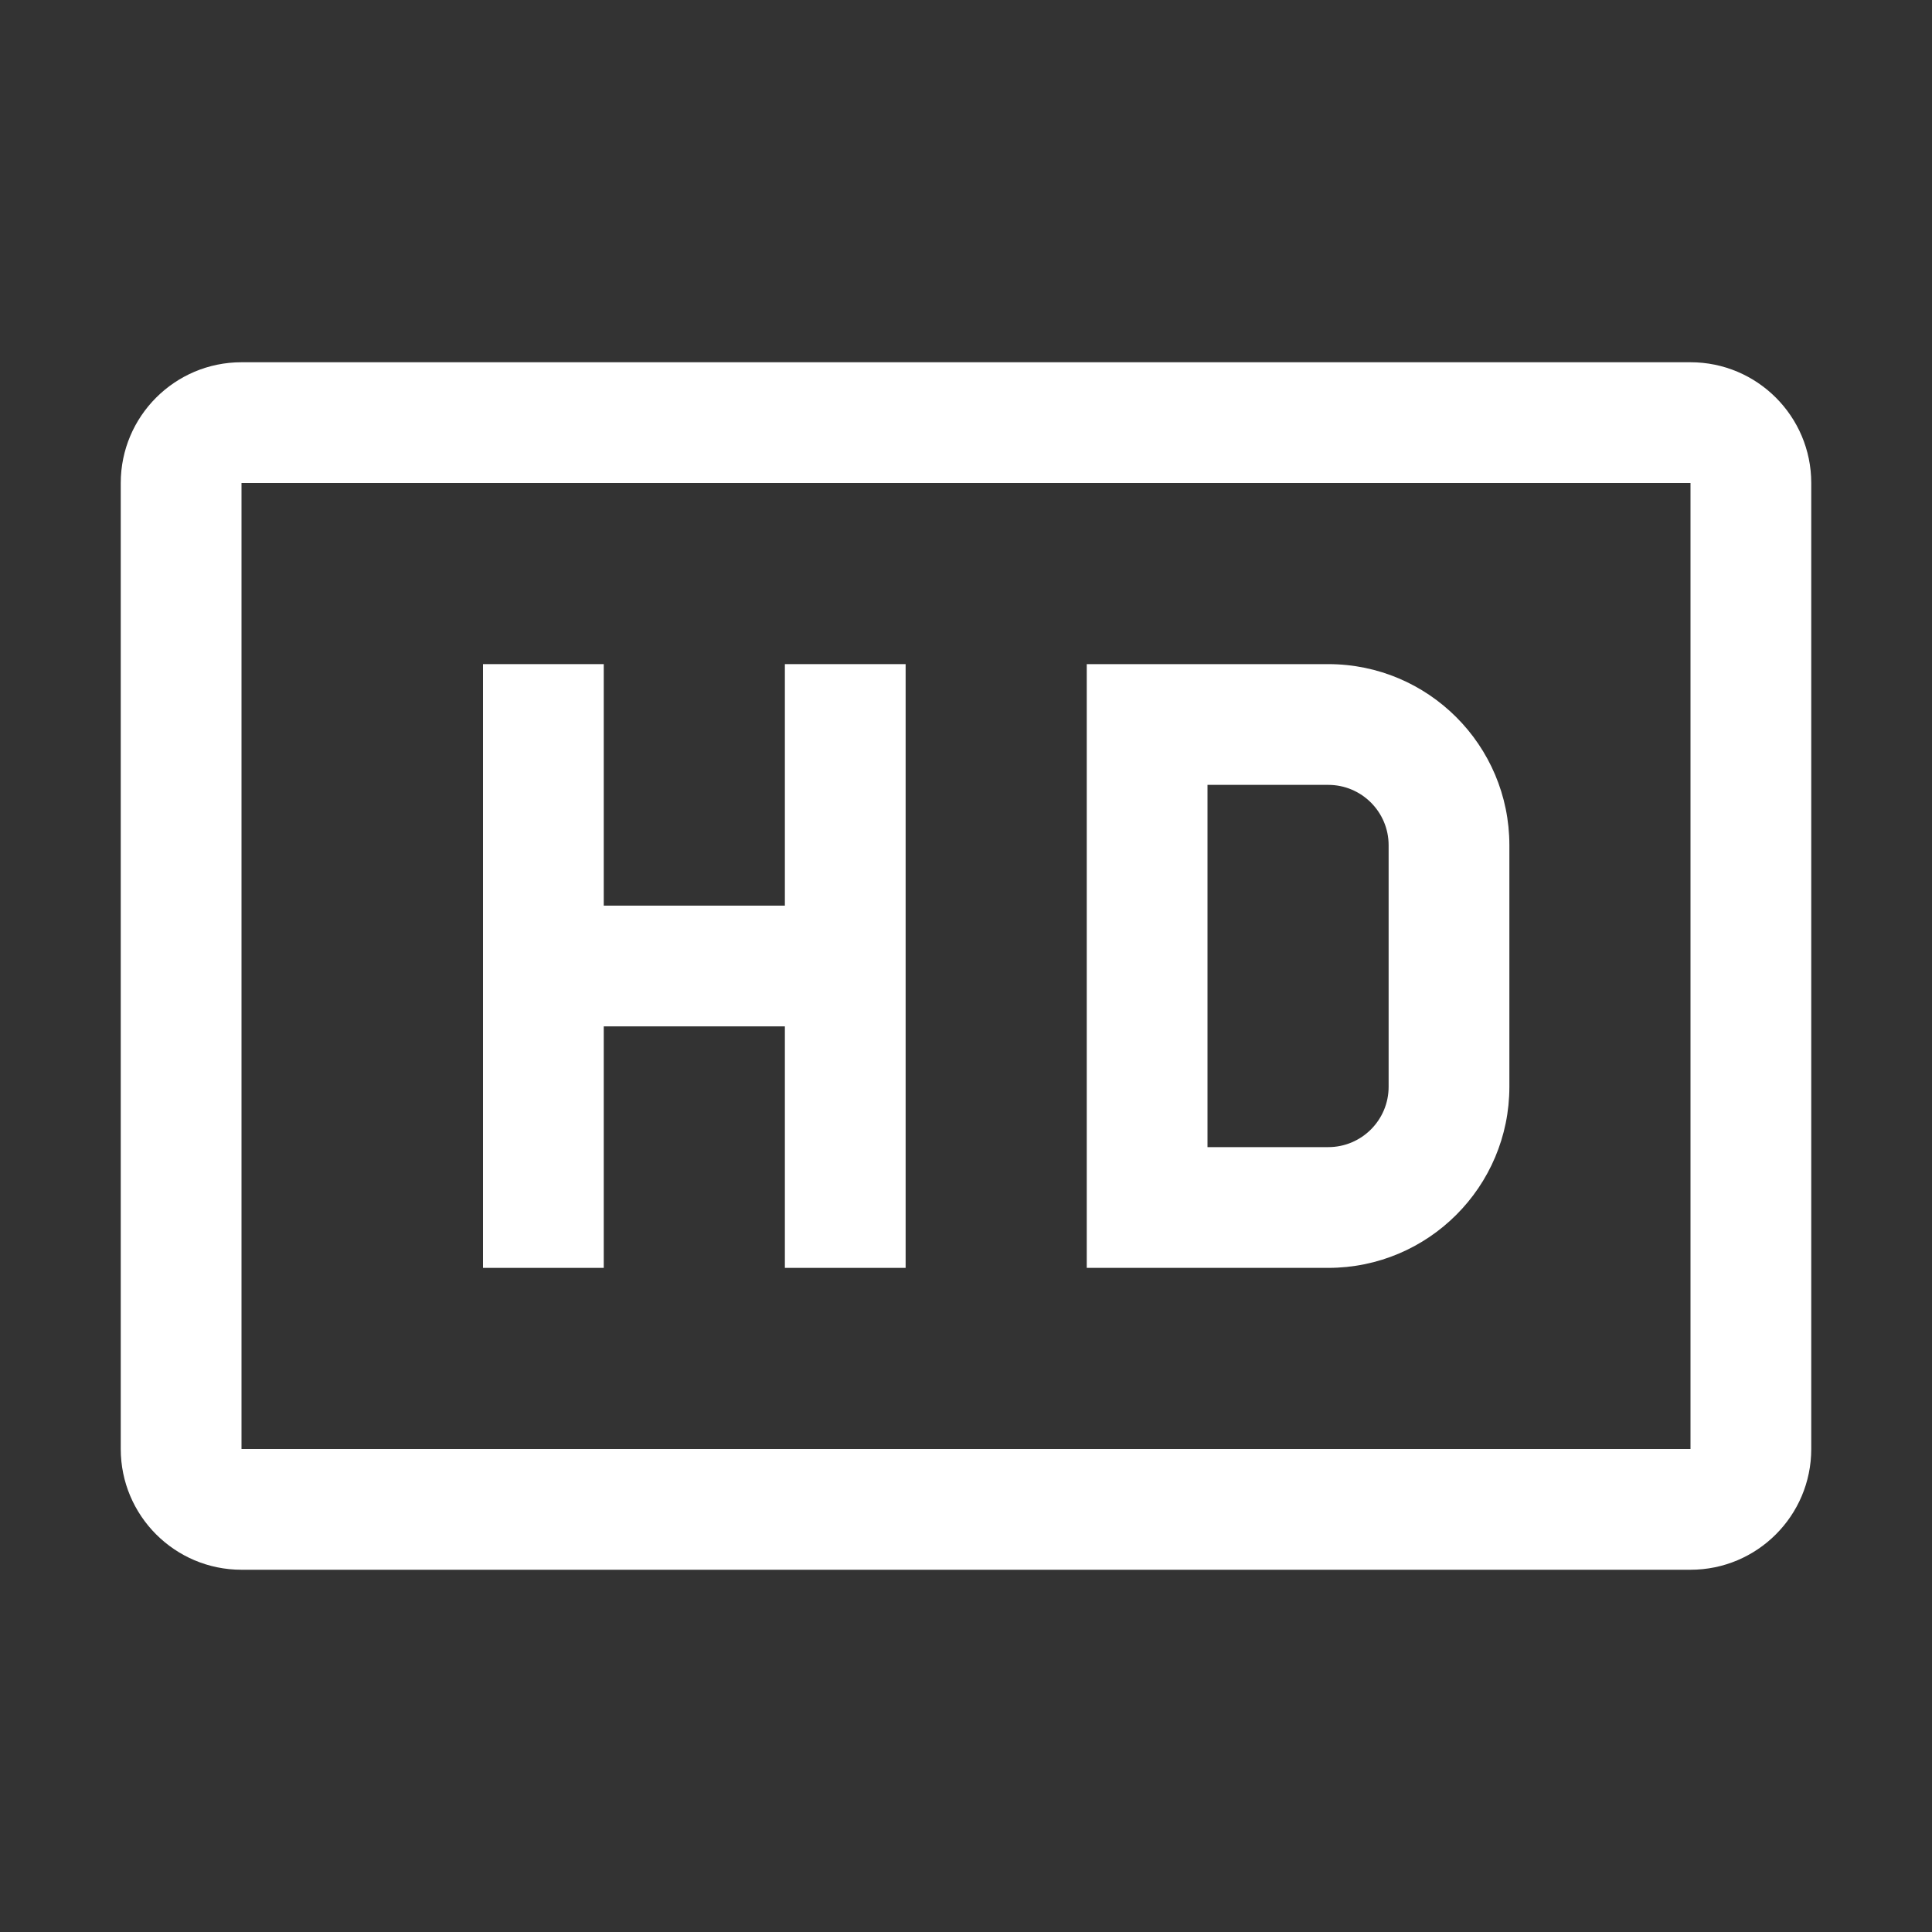
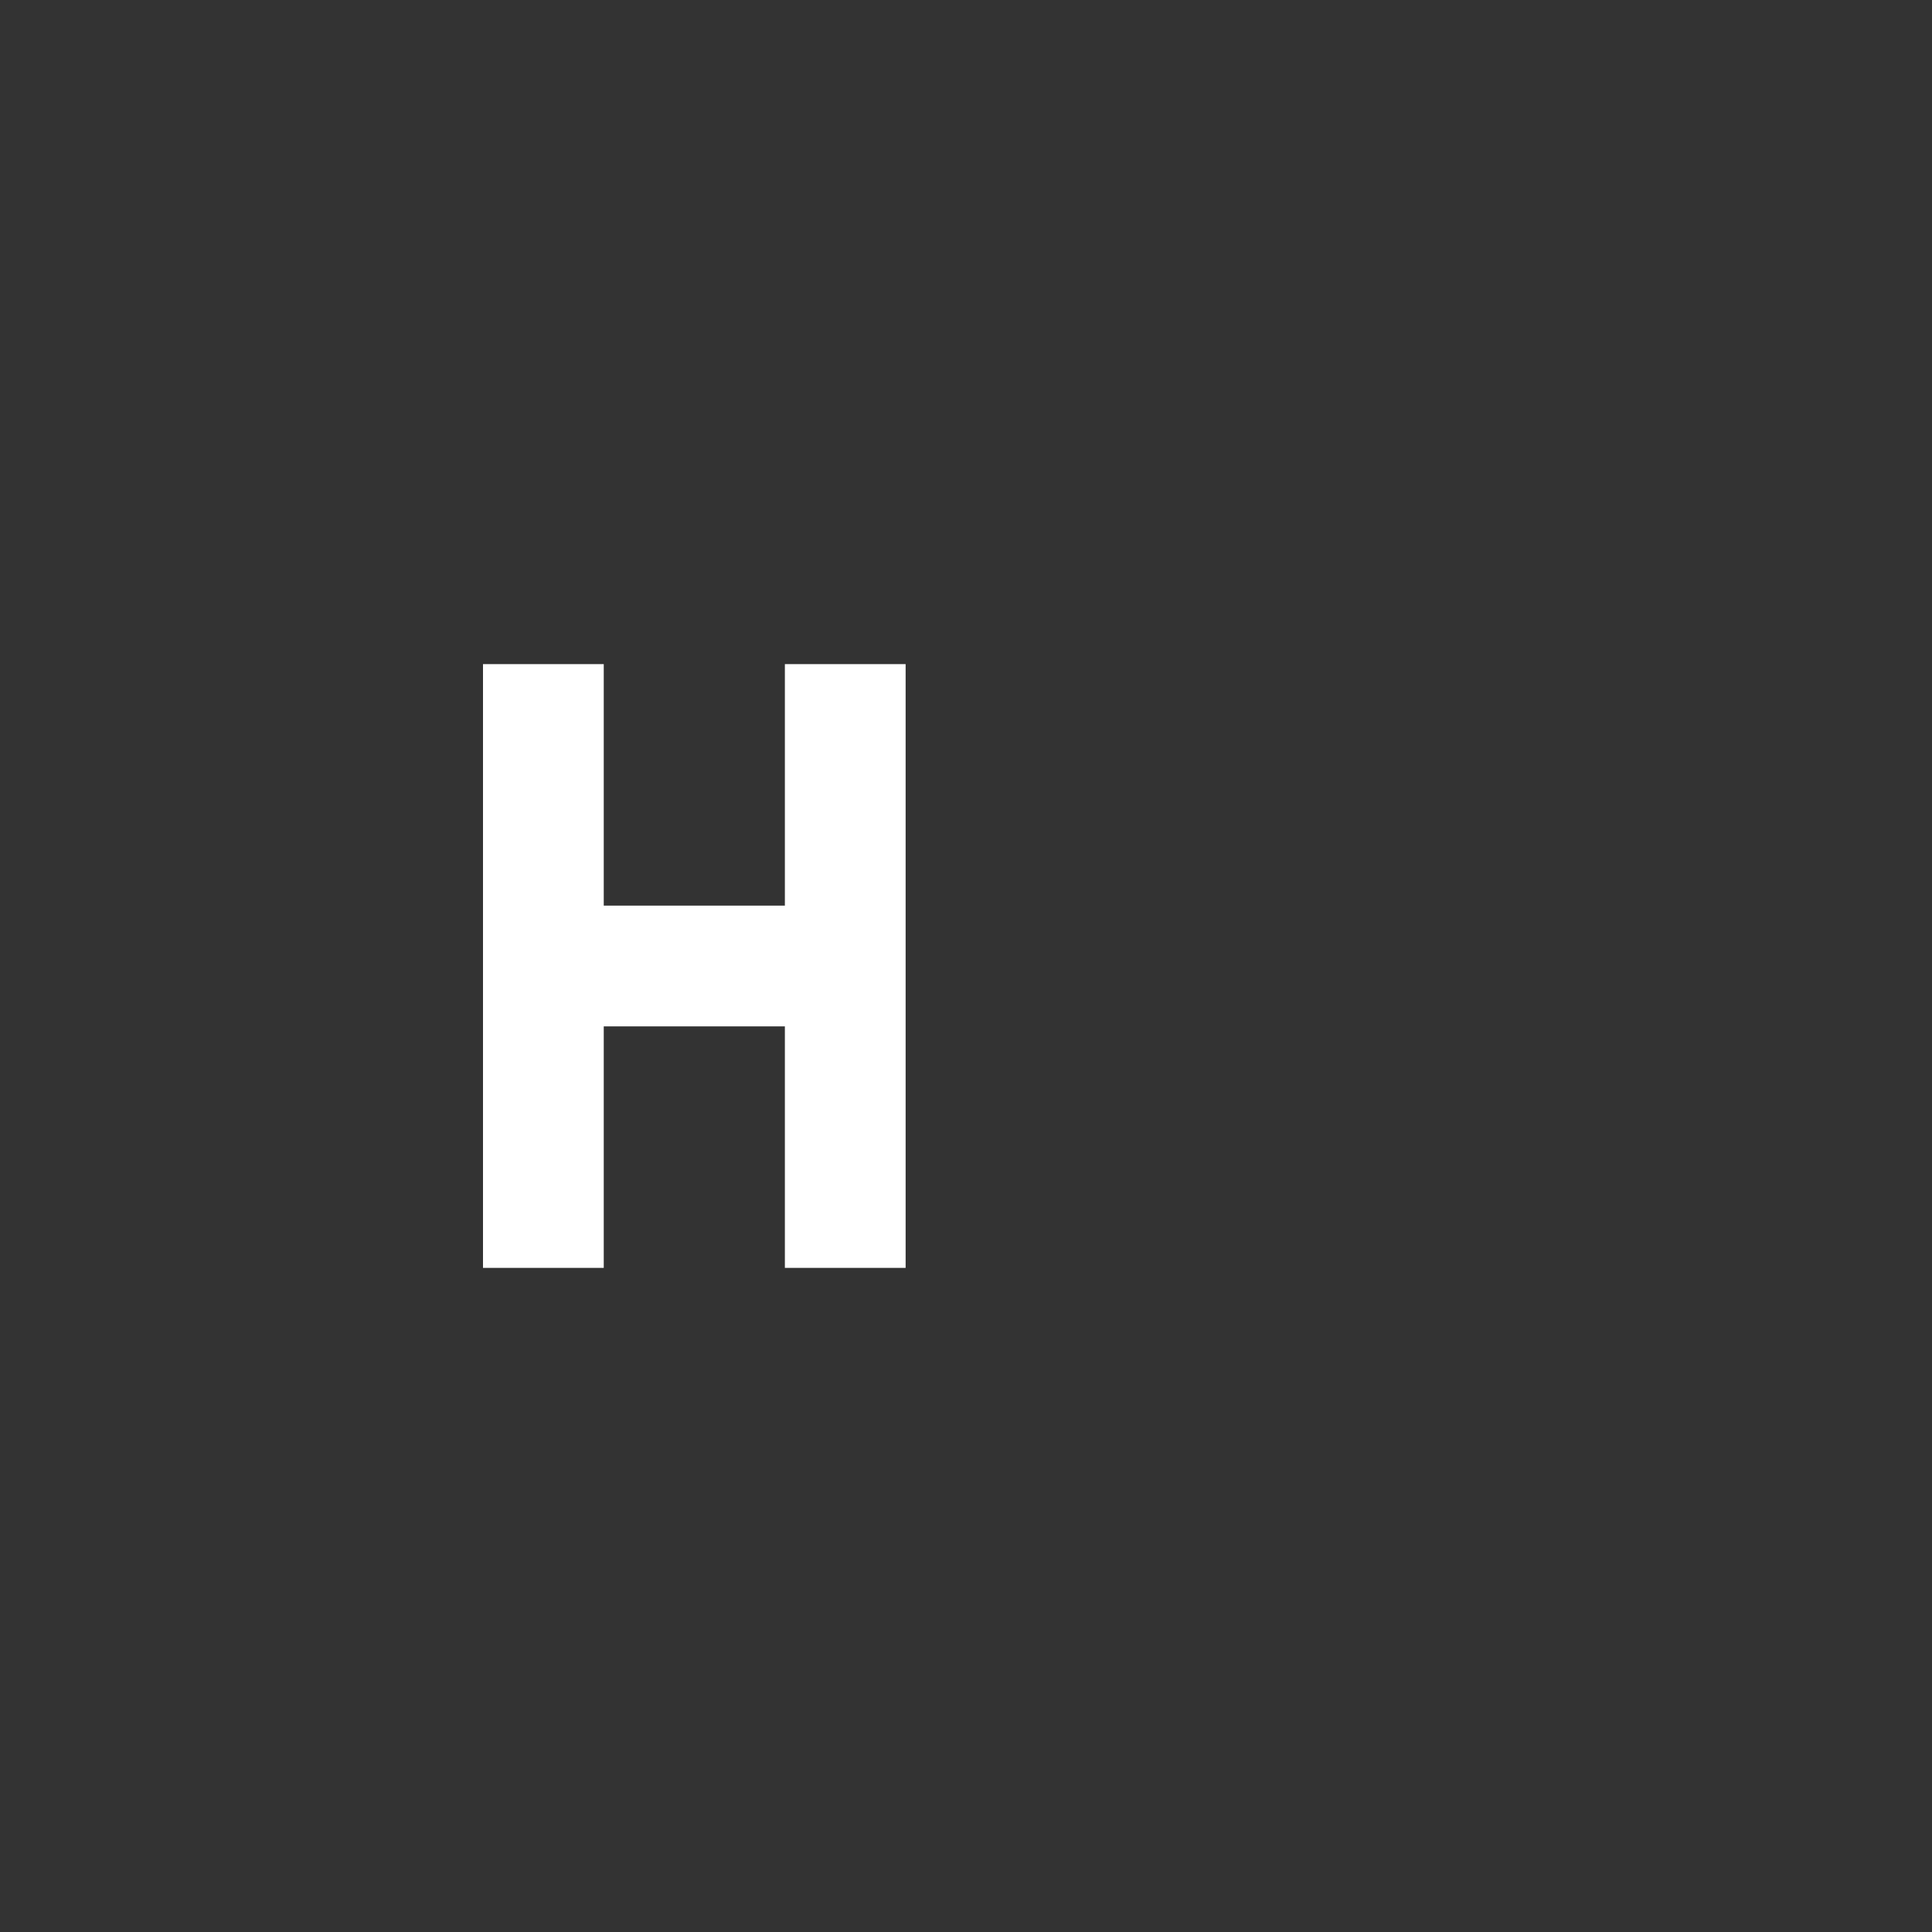
<svg xmlns="http://www.w3.org/2000/svg" version="1.1" width="24pt" height="24pt" viewBox="0 0 24 24">
  <rect x="0" y="0" width="24" height="24" fill="#333333" stroke="none" />
  <g enable-background="new">
    <g>
      <g id="Layer-1" data-name="Layer 1">
        <clipPath id="0">
          <path transform="matrix(1,0,0,-1,0,24)" d="M 0 24 L 24 24 L 24 0 L 0 0 Z " />
        </clipPath>
        <g clip-path="url(#0)">
-           <path transform="matrix(1,0,0,-1,21,4.5)" d="M 0 0 L -18 0 C -18.828 0 -19.5 -.672 -19.5 -1.5 L -19.5 -13.5 C -19.5 -14.328 -18.828 -15 -18 -15 L 0 -15 C .828 -15 1.5 -14.328 1.5 -13.5 L 1.5 -1.5 C 1.5 -.672 .828 0 0 0 M -18 -1.5 L 0 -1.5 L 0 -13.5 L -18 -13.5 Z M -18 -13.5 " fill="#ffffff" />
-           <path transform="matrix(1,0,0,-1,16.5,8.25)" d="M 0 0 L -3 0 L -3 -7.5 L 0 -7.5 C 1.242 -7.5 2.25 -6.492 2.25 -5.25 L 2.25 -2.25 C 2.25 -1.008 1.242 0 0 0 M .75 -5.25 C .75 -5.664 .414 -6 0 -6 L -1.5 -6 L -1.5 -1.5 L 0 -1.5 C .414 -1.5 .75 -1.836 .75 -2.25 Z " fill="#ffffff" />
          <path transform="matrix(1,0,0,-1,9.75,8.25)" d="M 0 0 L 0 -3 L -2.25 -3 L -2.25 0 L -3.75 0 L -3.75 -7.5 L -2.25 -7.5 L -2.25 -4.5 L 0 -4.5 L 0 -7.5 L 1.5 -7.5 L 1.5 0 Z " fill="#ffffff" />
        </g>
      </g>
    </g>
  </g>
</svg>